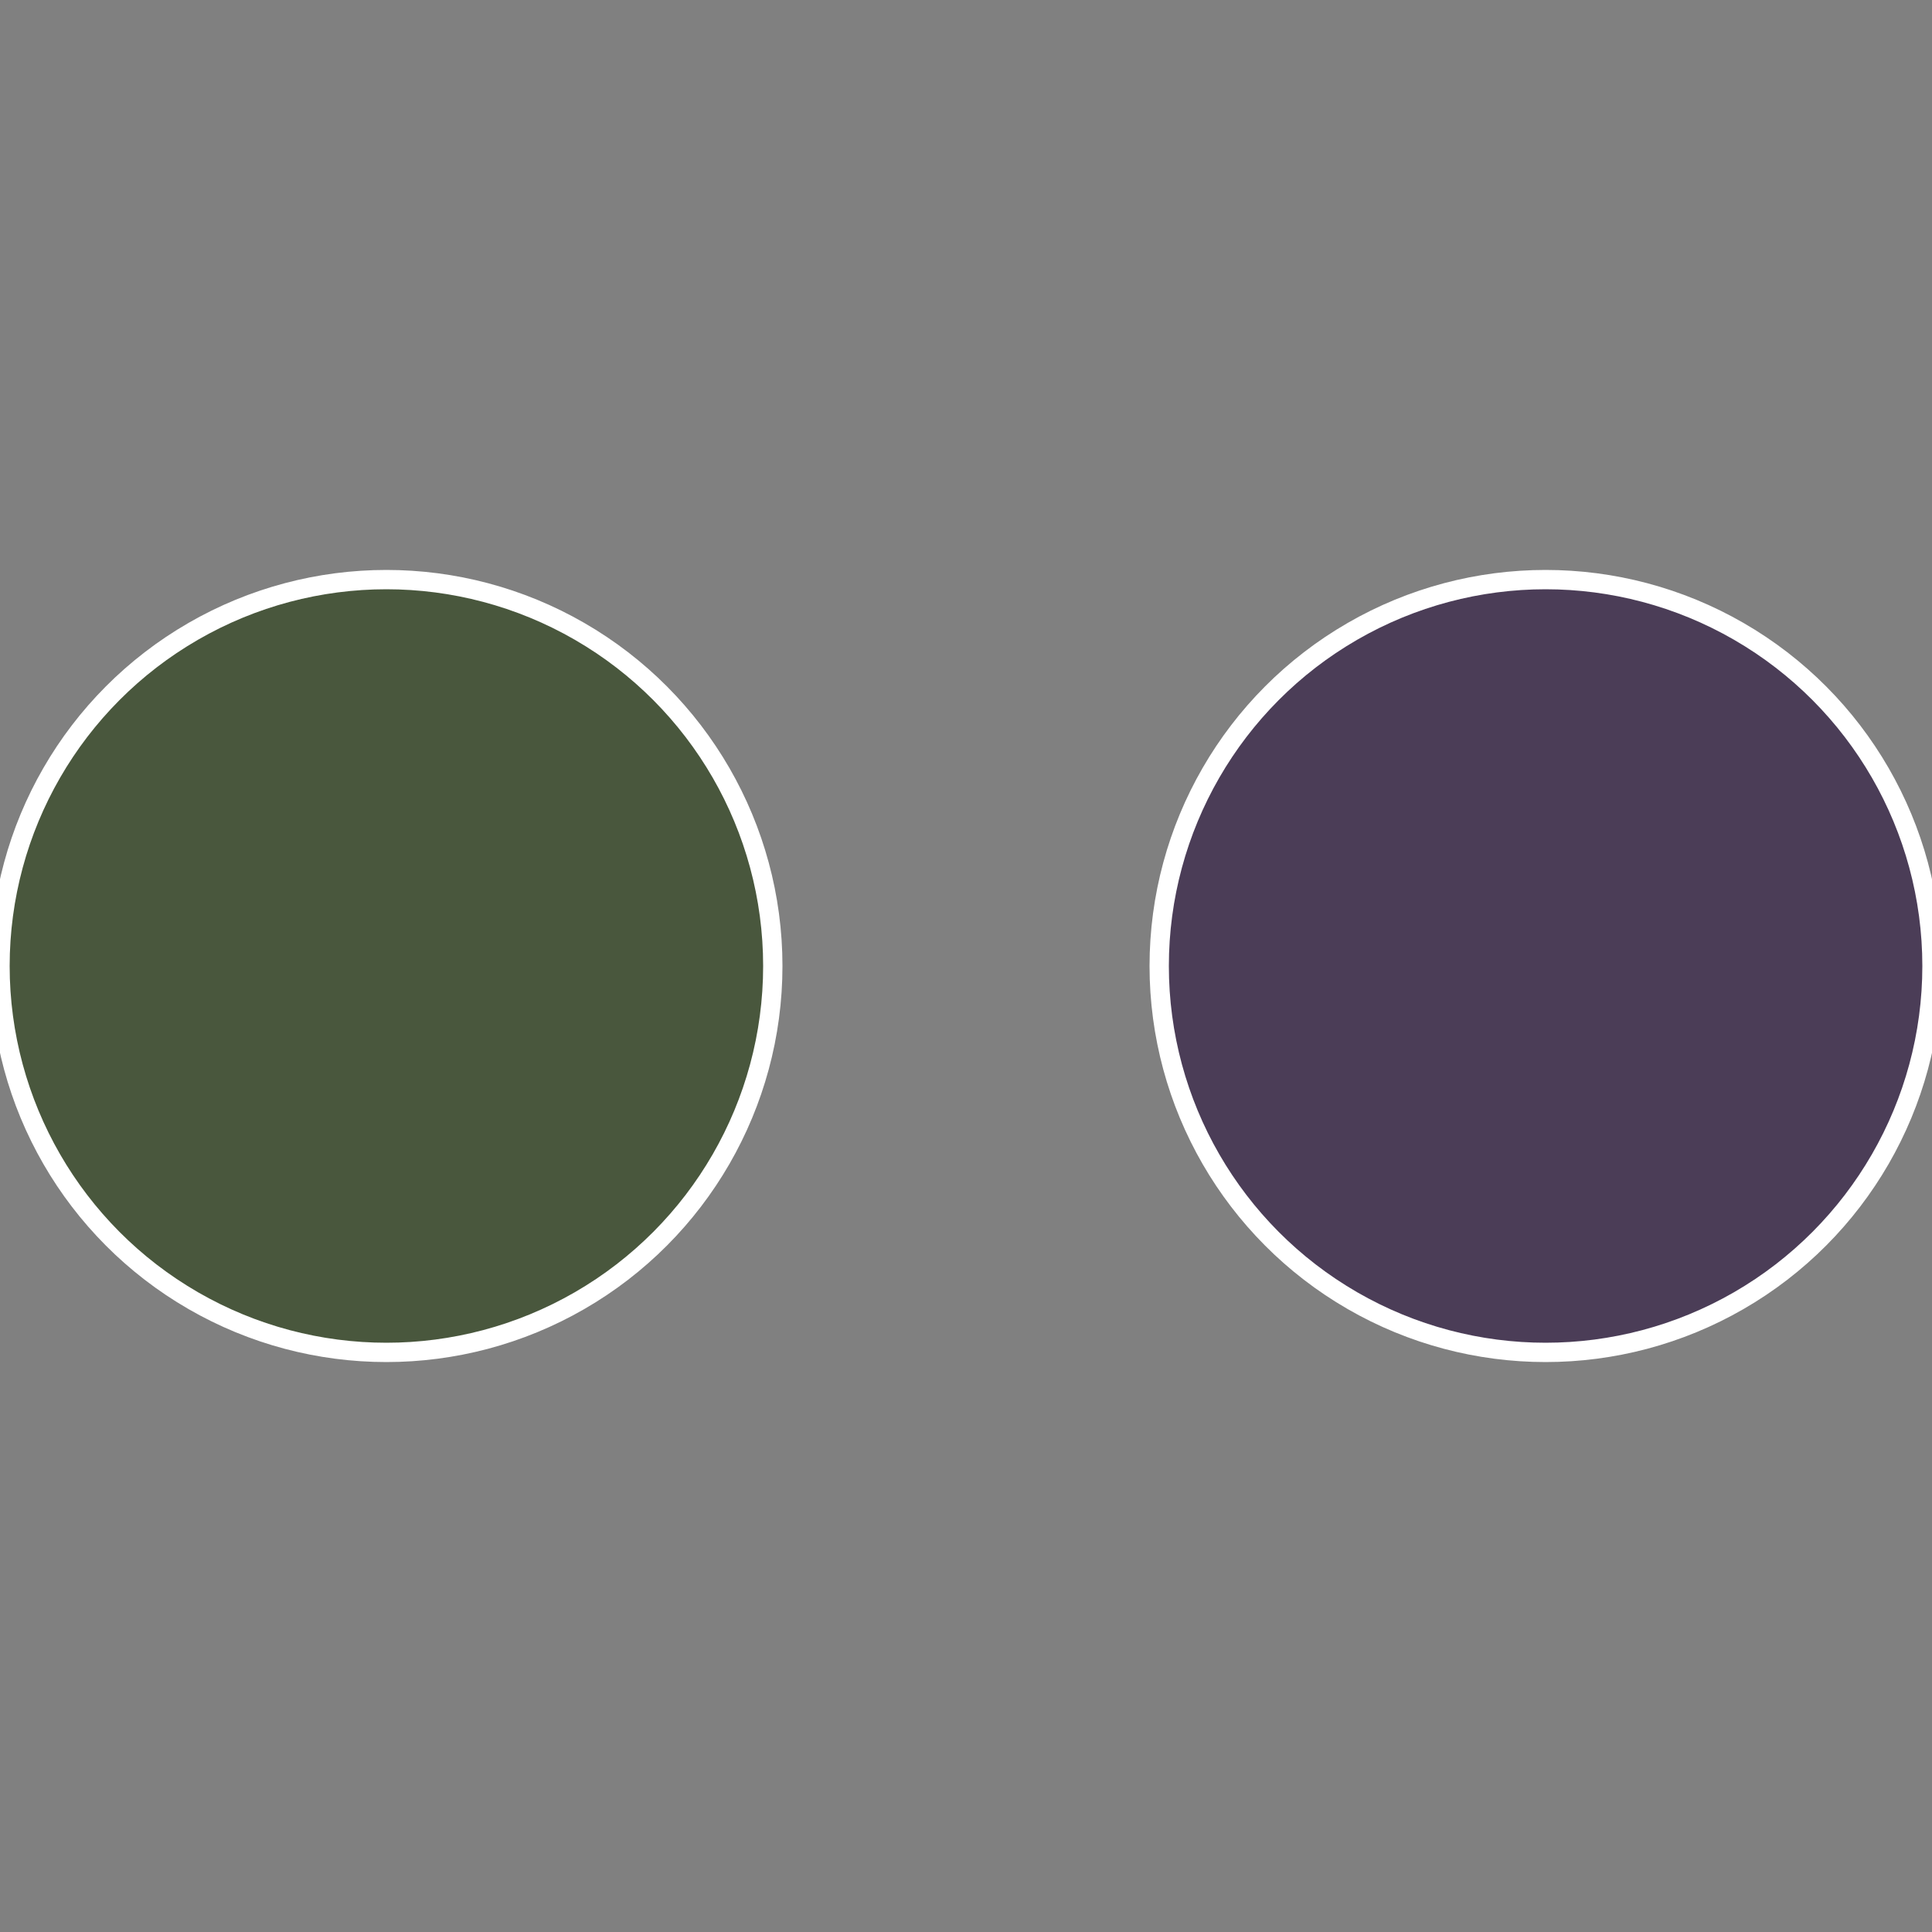
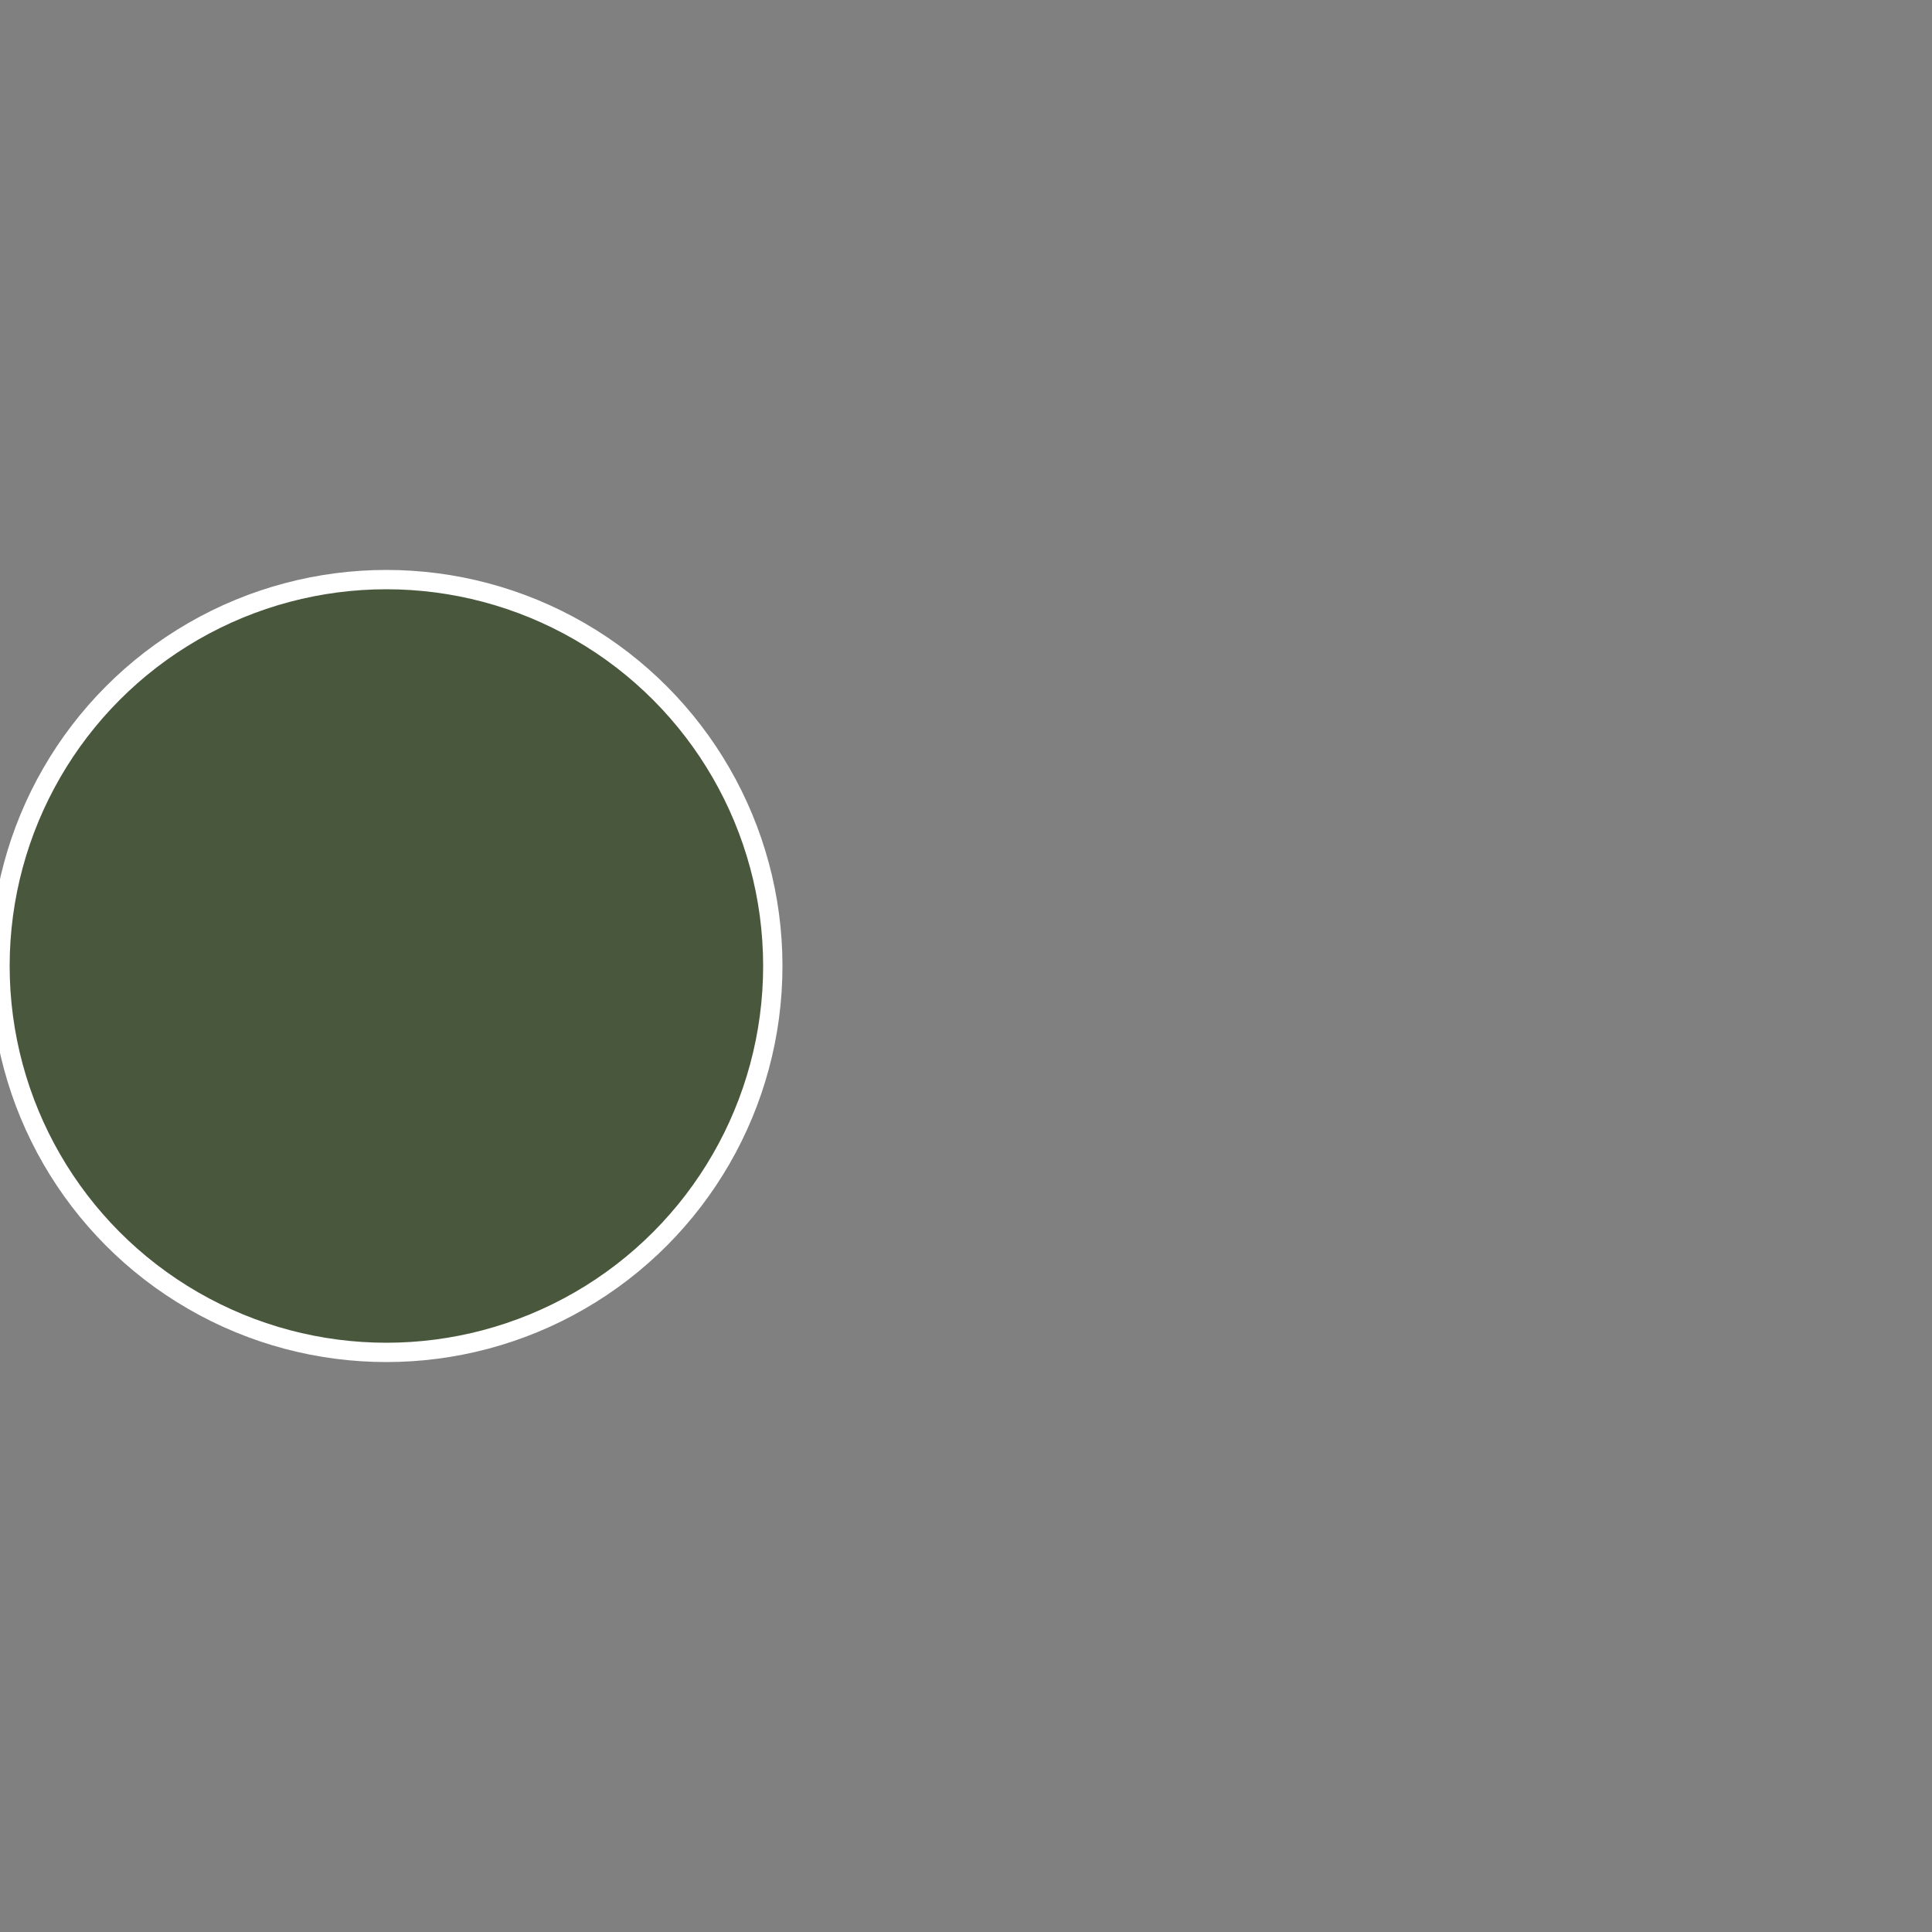
<svg xmlns="http://www.w3.org/2000/svg" width="500" height="500" viewBox="-1 -1 2 2">
  <rect x="-1" y="-1" width="2" height="2" fill="#808080" stroke="none" />
-   <circle cx="0.6" cy="0" r="0.4" fill="#4b3d57" stroke="#fff" stroke-width="1%" />
  <circle cx="-0.6" cy="7.3478807948841E-17" r="0.4" fill="#49573d" stroke="#fff" stroke-width="1%" />
</svg>